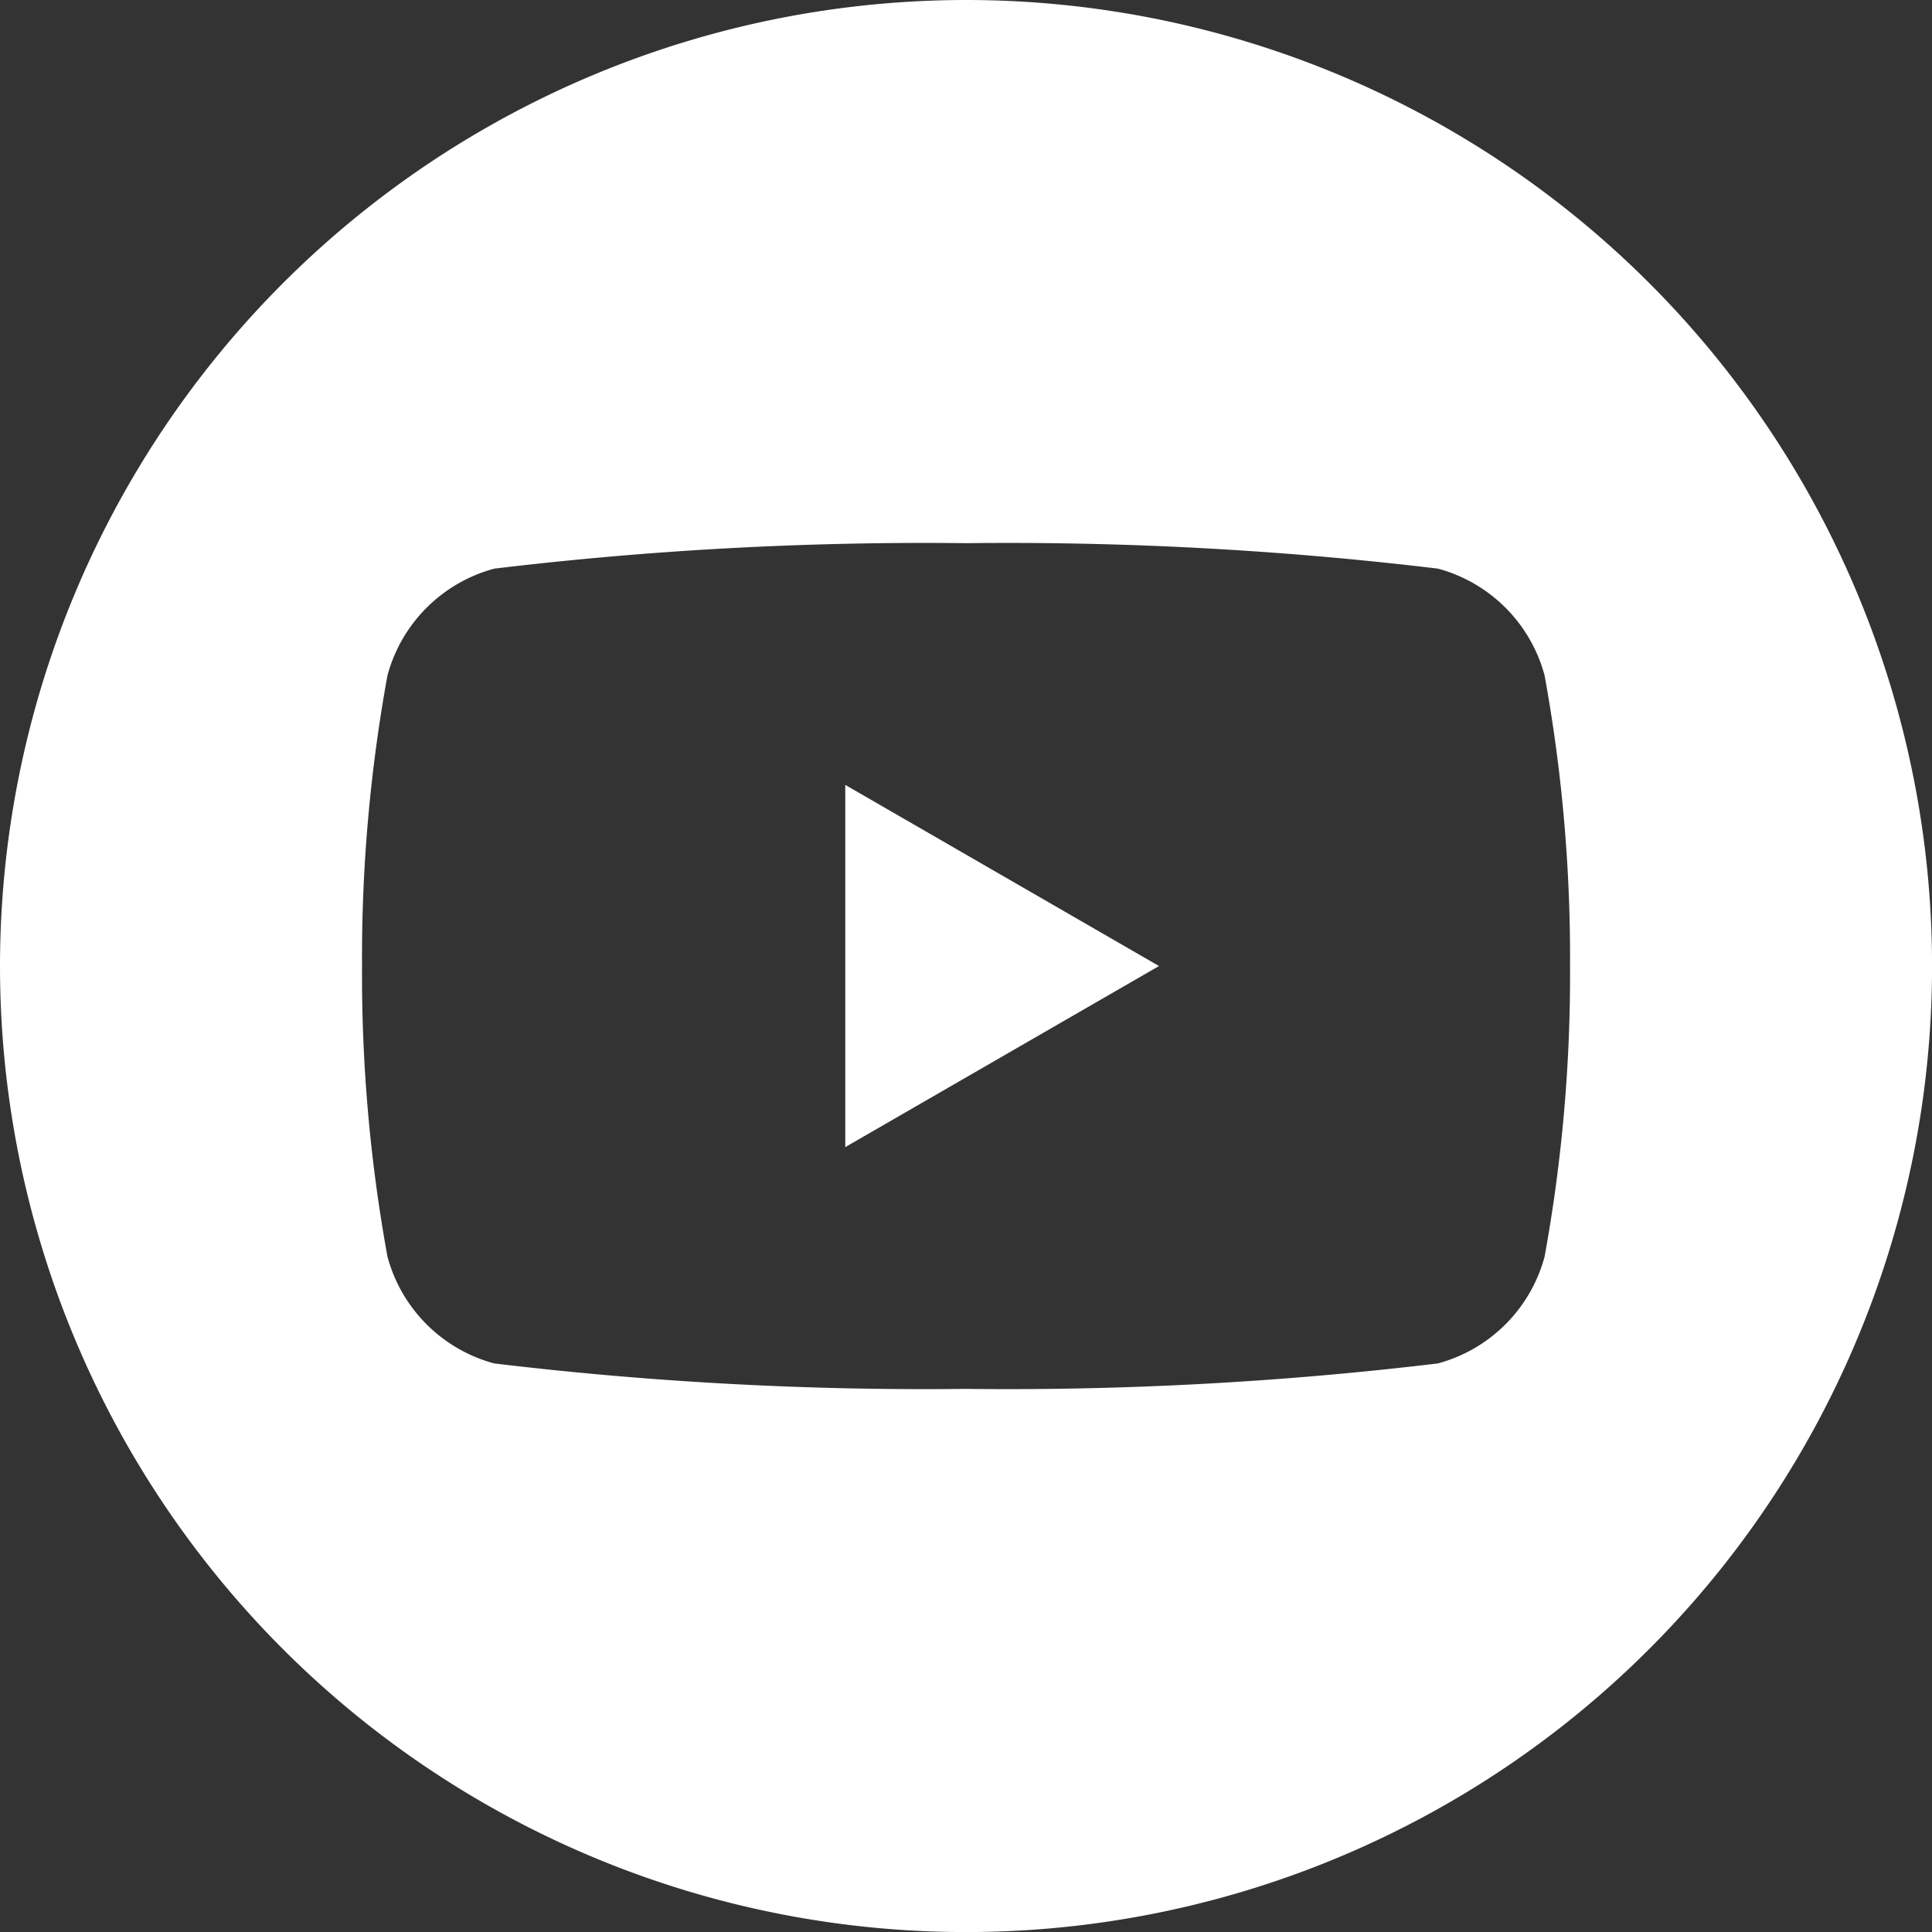
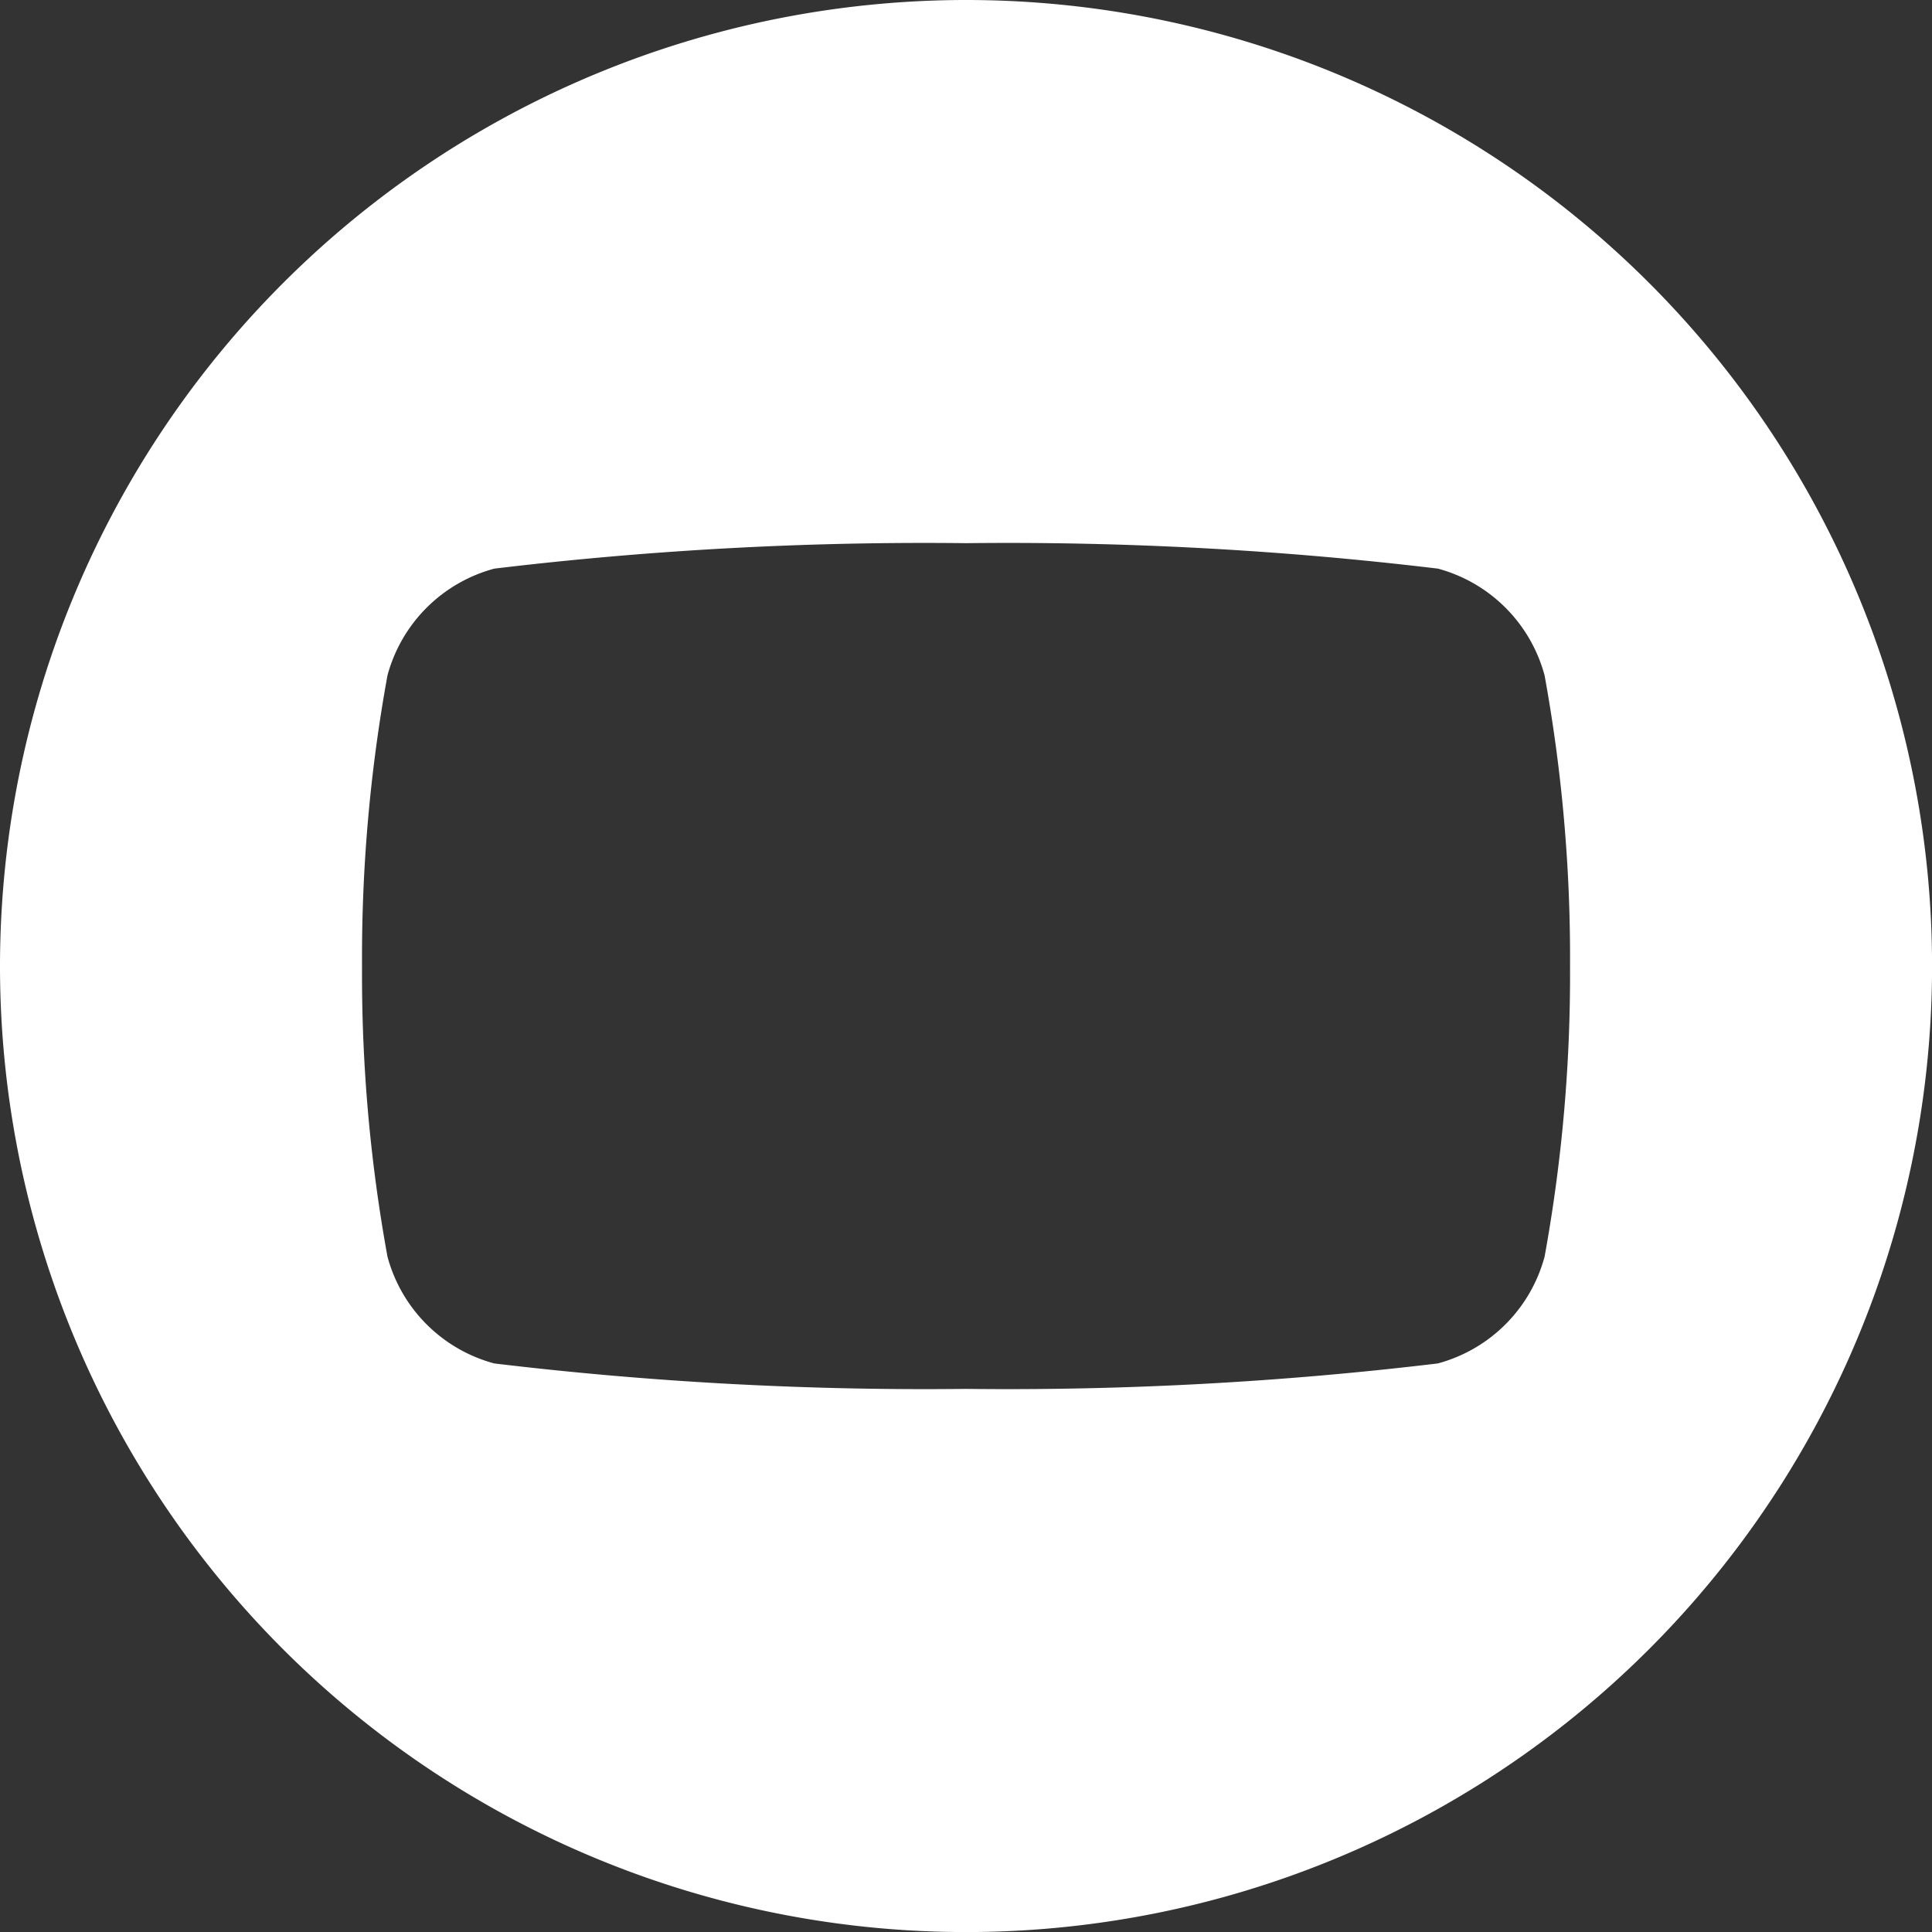
<svg xmlns="http://www.w3.org/2000/svg" width="30.365" height="30.365" viewBox="0 0 30.365 30.365">
  <rect x="0" y="0" width="30.365" height="30.365" fill="#333333" stroke="none" />
-   <path id="_5279120_play_video_youtube_youtuble_logo_icon" data-name="5279120_play_video_youtube_youtuble logo_icon" d="M15.183,0A15.183,15.183,0,1,1,0,15.183,15.19,15.19,0,0,1,15.183,0Zm9.093,10.615A2.377,2.377,0,0,0,22.6,8.937a56.709,56.709,0,0,0-7.415-.4,56.709,56.709,0,0,0-7.415.4A2.377,2.377,0,0,0,6.09,10.615a24.7,24.7,0,0,0-.4,4.568,24.7,24.7,0,0,0,.4,4.568,2.377,2.377,0,0,0,1.678,1.678,56.734,56.734,0,0,0,7.415.4,56.734,56.734,0,0,0,7.415-.4,2.377,2.377,0,0,0,1.678-1.678,24.7,24.7,0,0,0,.4-4.568,24.7,24.7,0,0,0-.4-4.568ZM13.285,18.029V12.336l4.931,2.847Z" fill="#fff" fill-rule="evenodd" />
+   <path id="_5279120_play_video_youtube_youtuble_logo_icon" data-name="5279120_play_video_youtube_youtuble logo_icon" d="M15.183,0A15.183,15.183,0,1,1,0,15.183,15.19,15.19,0,0,1,15.183,0Zm9.093,10.615A2.377,2.377,0,0,0,22.6,8.937a56.709,56.709,0,0,0-7.415-.4,56.709,56.709,0,0,0-7.415.4A2.377,2.377,0,0,0,6.09,10.615a24.7,24.7,0,0,0-.4,4.568,24.7,24.7,0,0,0,.4,4.568,2.377,2.377,0,0,0,1.678,1.678,56.734,56.734,0,0,0,7.415.4,56.734,56.734,0,0,0,7.415-.4,2.377,2.377,0,0,0,1.678-1.678,24.7,24.7,0,0,0,.4-4.568,24.7,24.7,0,0,0-.4-4.568ZM13.285,18.029V12.336Z" fill="#fff" fill-rule="evenodd" />
</svg>